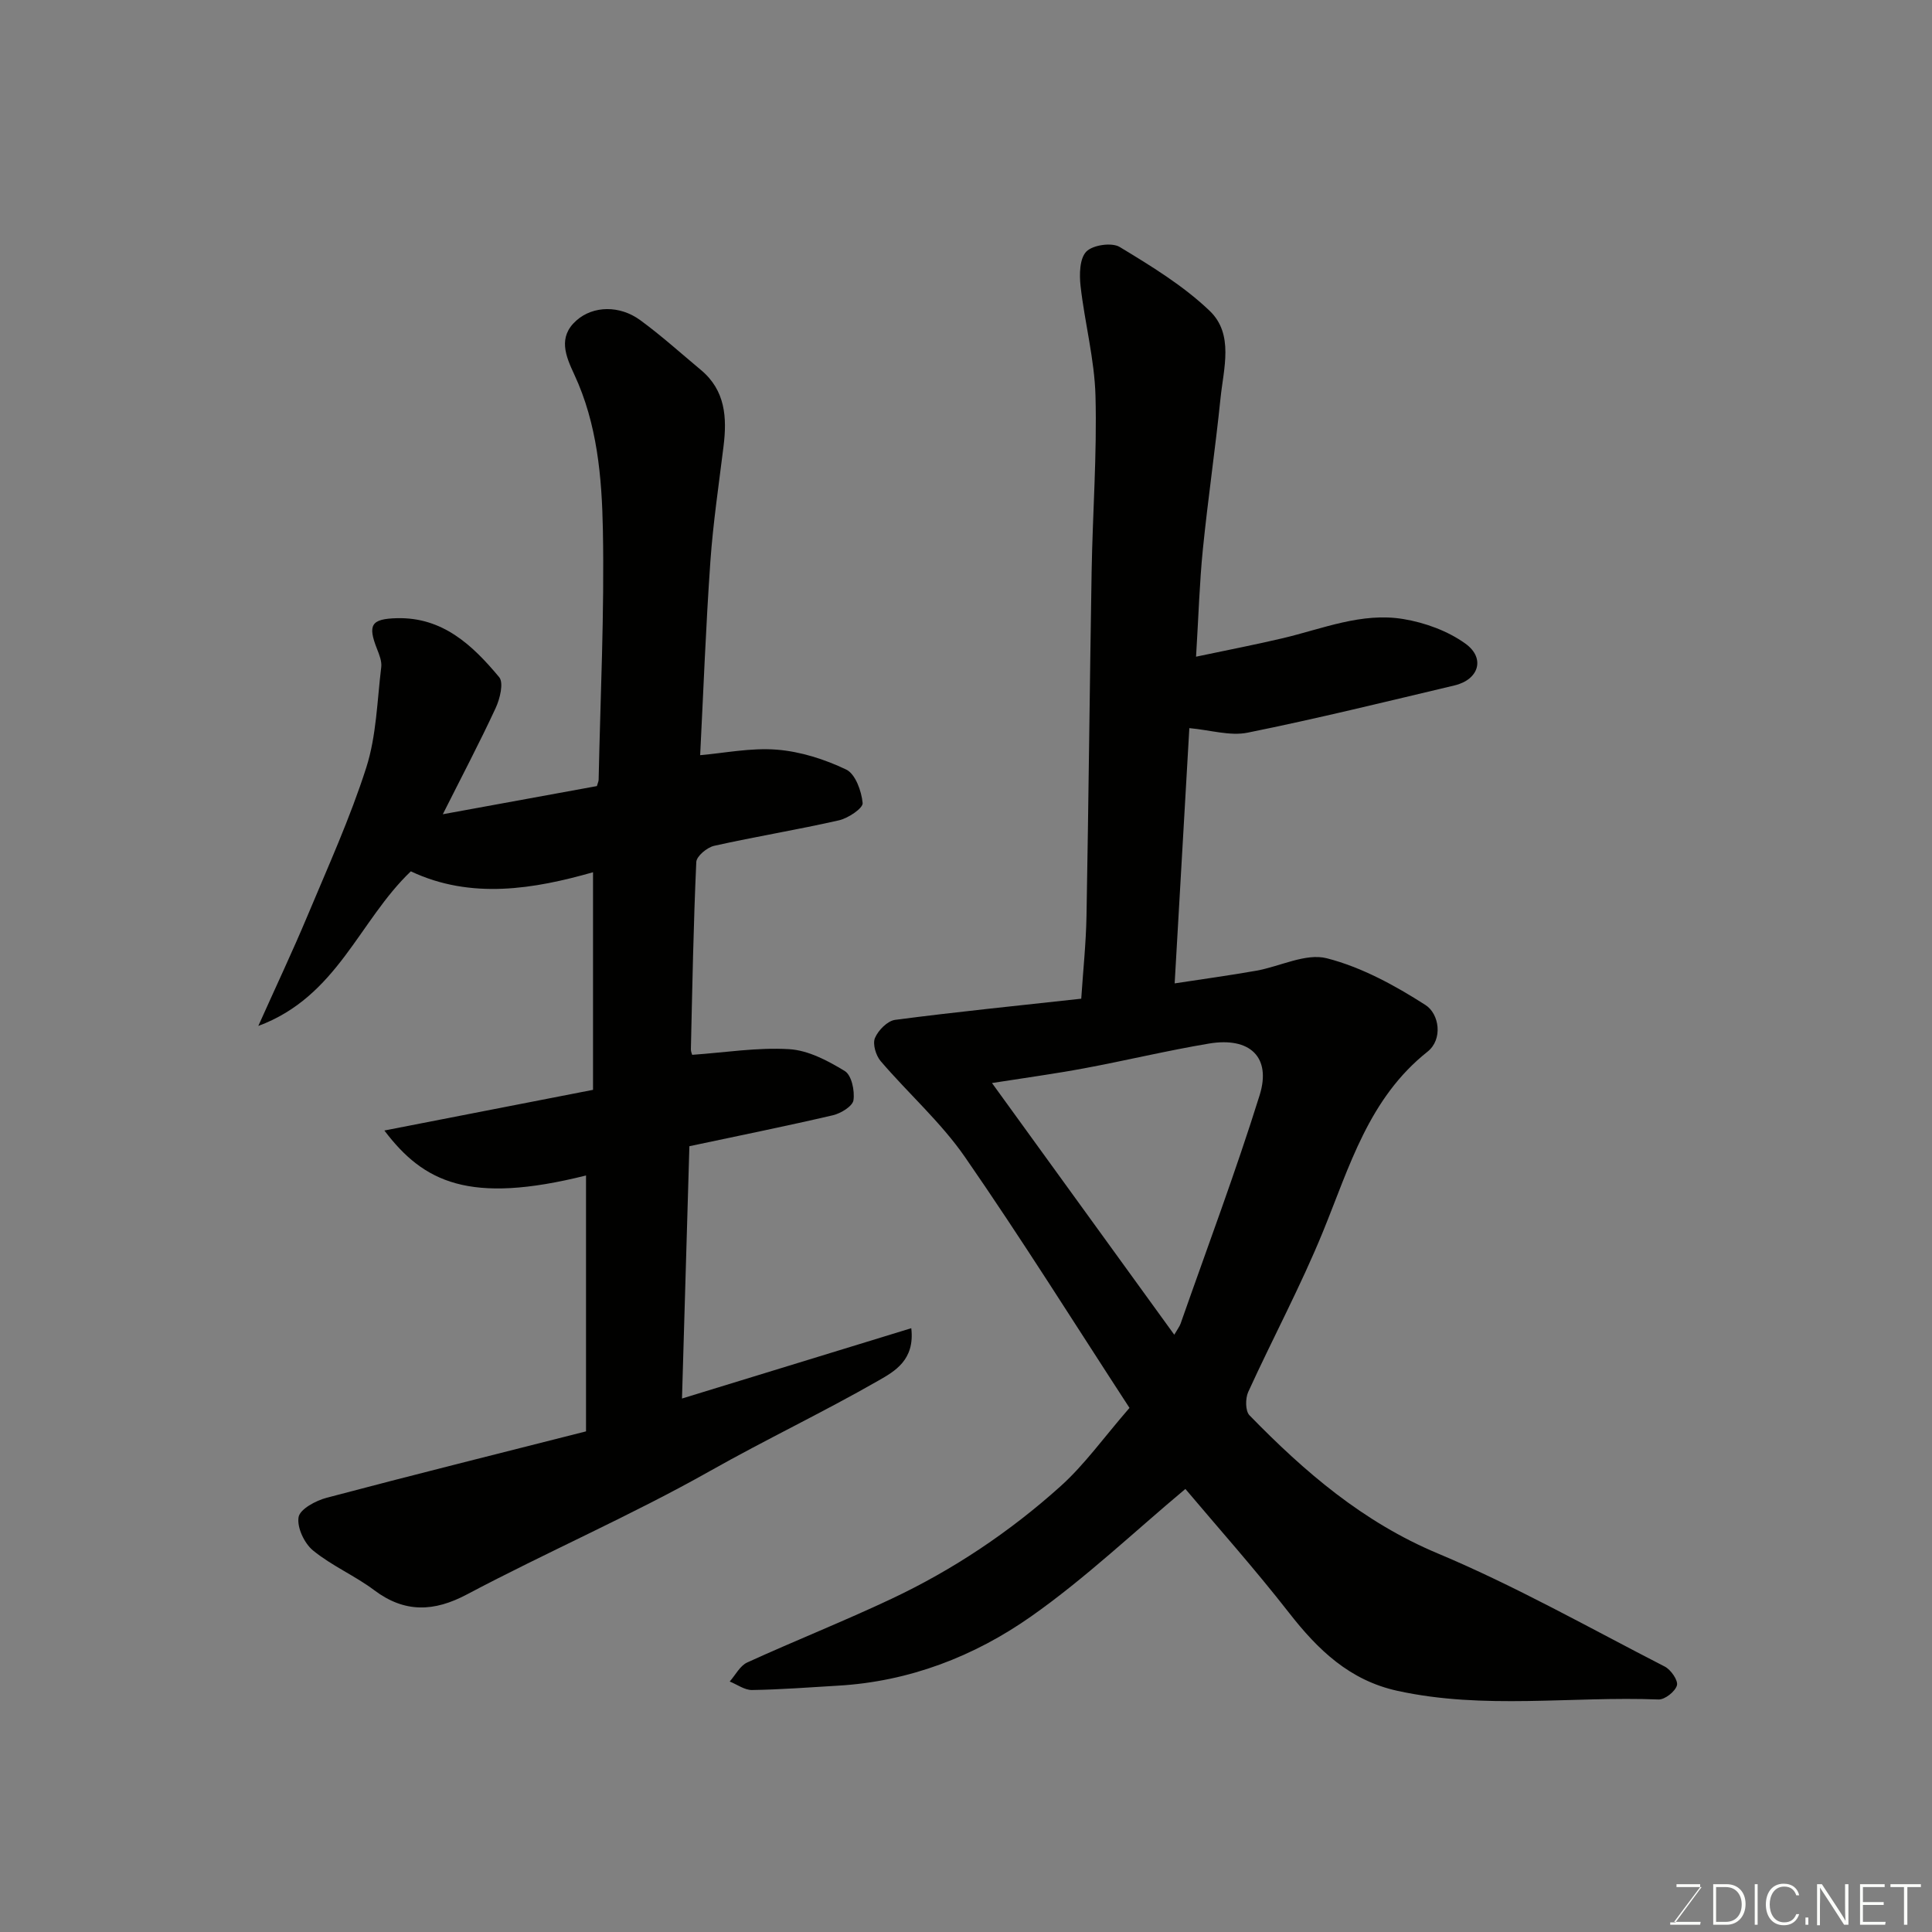
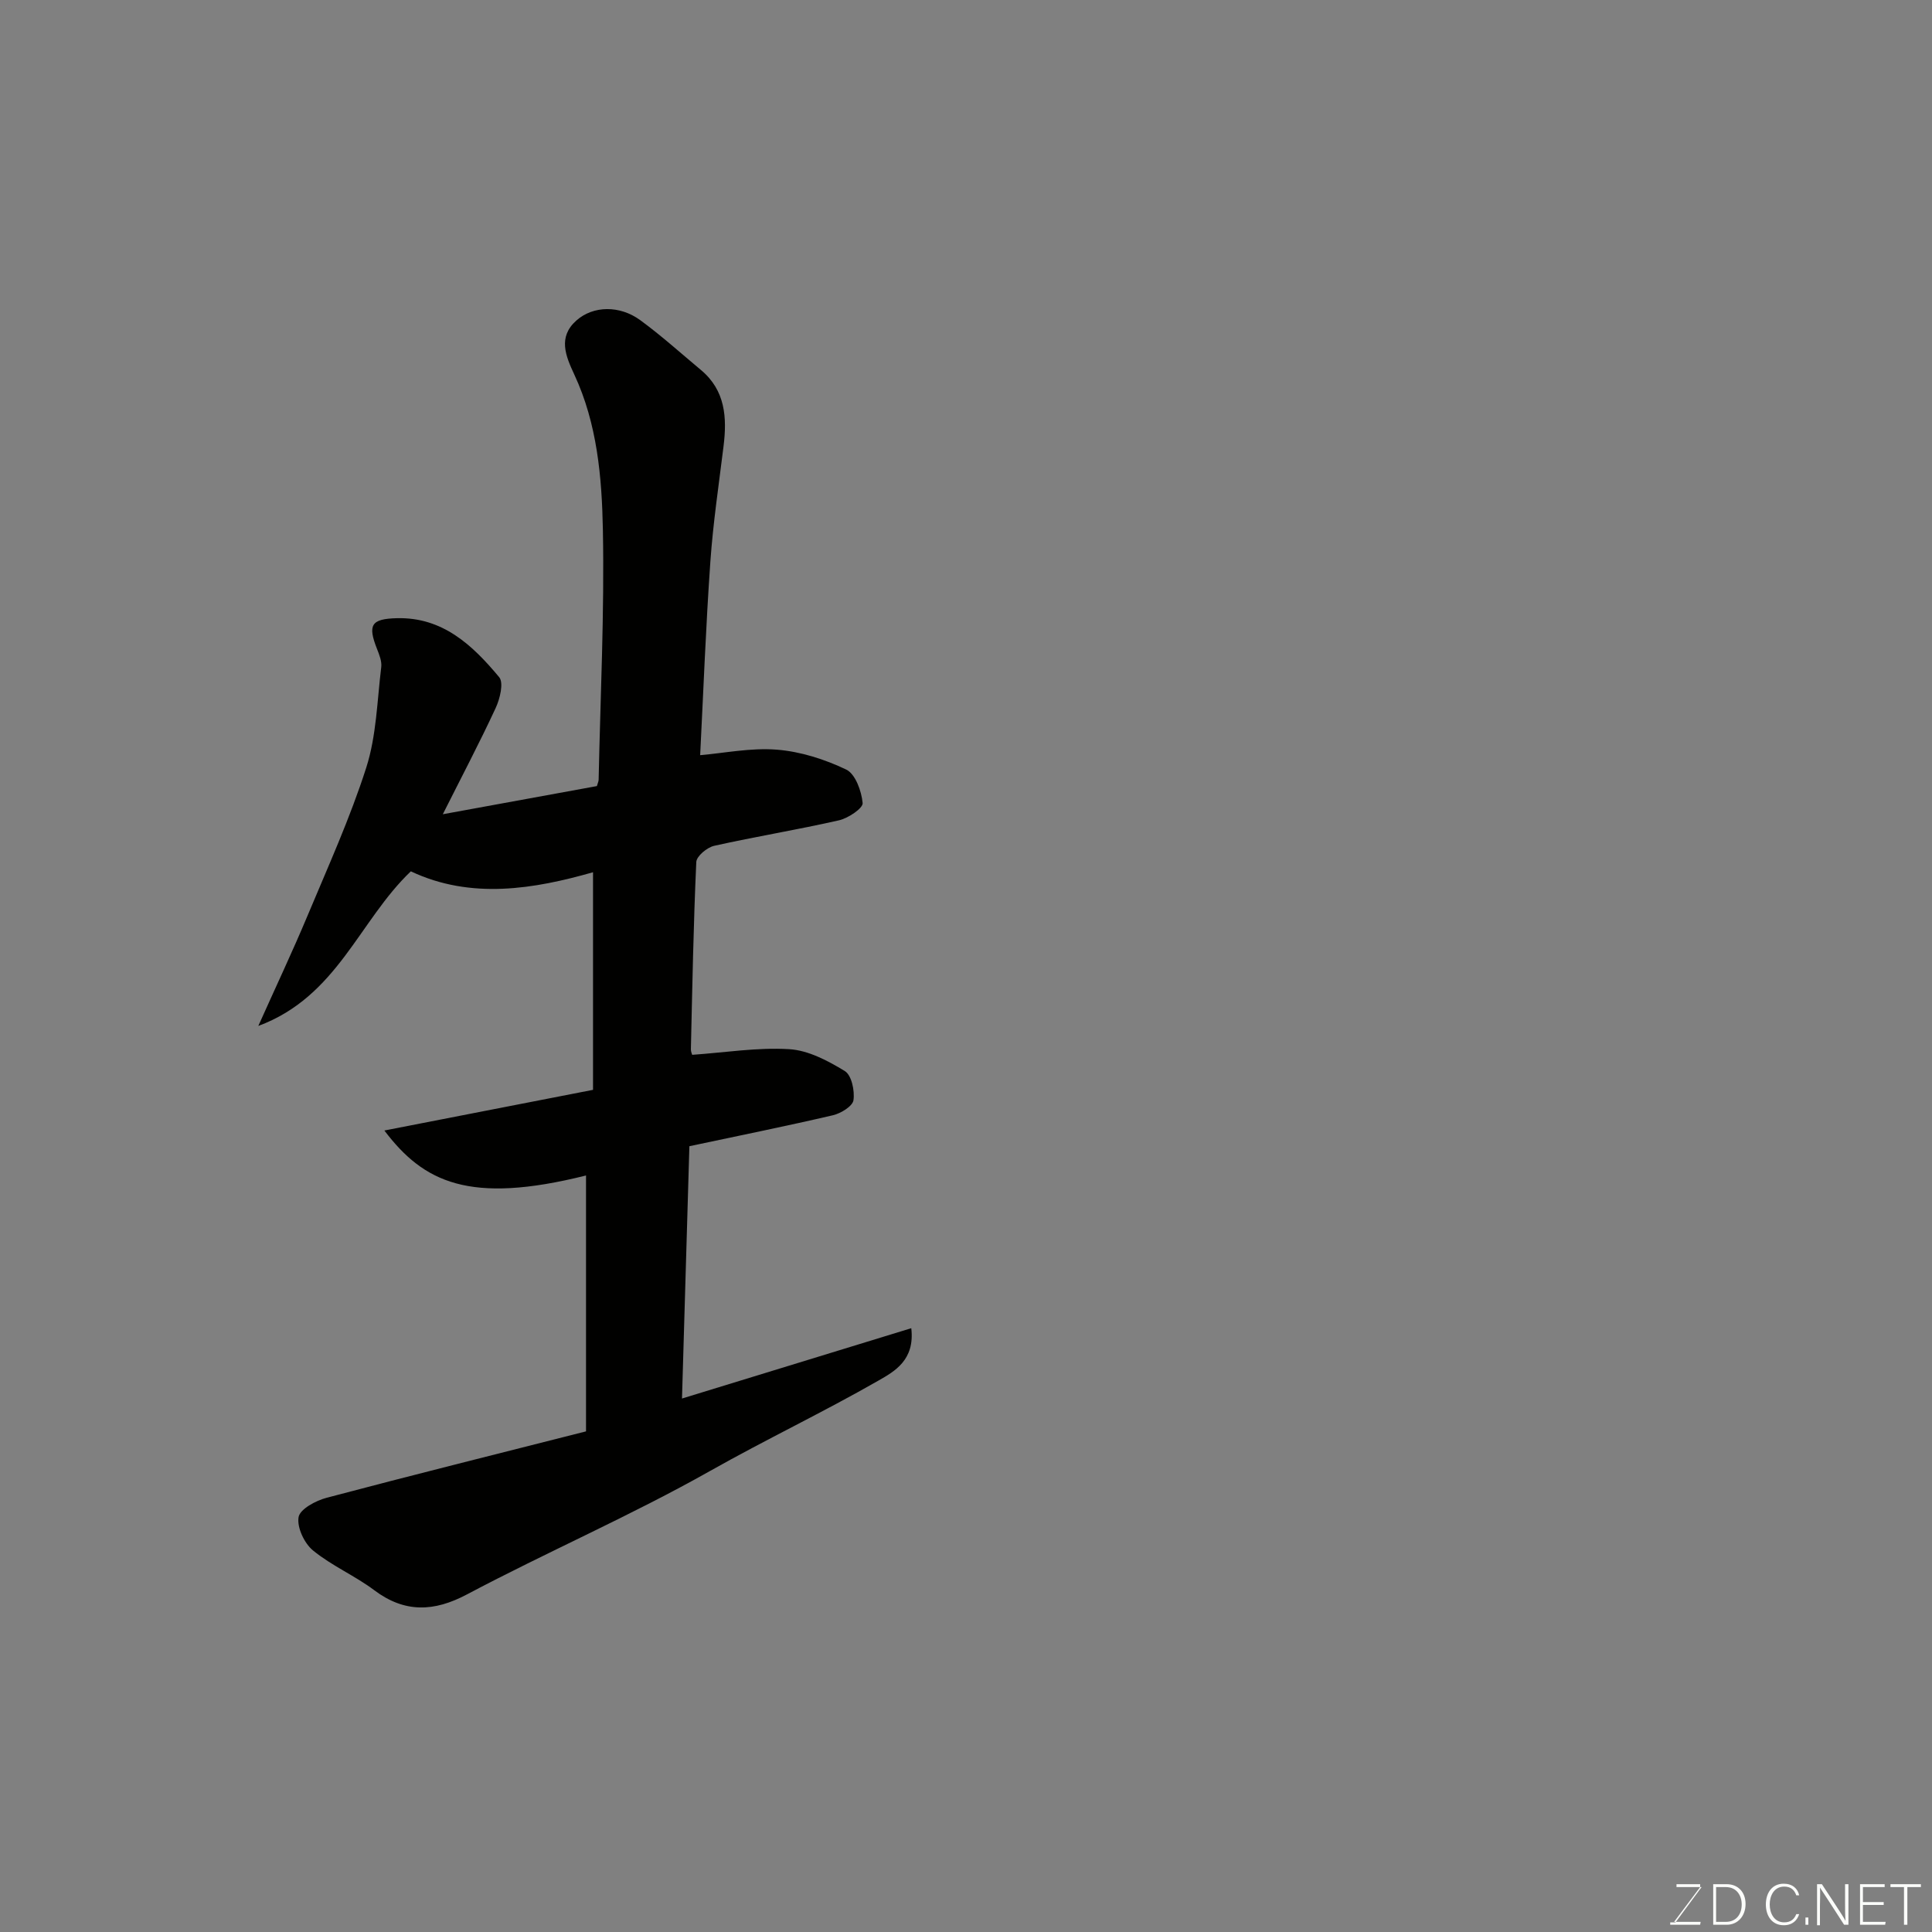
<svg xmlns="http://www.w3.org/2000/svg" enable-background="new 0 0 400 400" viewBox="0 0 400 400">
  <rect x="0" y="0" width="400" height="400" fill="#808080" stroke="none" />
-   <path d="m233.85 291.49c-11.34-17.4-22.31-34.95-34.08-51.96-4.98-7.19-11.71-13.14-17.44-19.84-.99-1.16-1.7-3.53-1.18-4.78.67-1.6 2.59-3.55 4.18-3.76 12.67-1.66 25.38-2.93 38.53-4.38.38-5.78.99-11.49 1.09-17.21.43-23.76.66-47.52 1.06-71.27.21-12.1 1.12-24.21.8-36.29-.2-7.61-2.23-15.16-3.09-22.77-.27-2.39-.21-5.7 1.19-7.14 1.33-1.37 5.28-1.95 6.92-.95 6.51 3.94 13.16 8 18.61 13.21 5.08 4.85 2.88 11.94 2.25 18.15-1.07 10.43-2.6 20.8-3.65 31.23-.69 6.86-.89 13.77-1.41 22.23 6.63-1.4 12.29-2.49 17.89-3.81 8.27-1.95 16.4-5.42 25.04-3.98 4.47.74 9.19 2.46 12.83 5.08 4.2 3.02 2.78 7.47-2.25 8.66-14.25 3.38-28.48 6.88-42.83 9.78-3.66.74-7.74-.55-12.07-.94-1.03 17.87-2.03 35.24-3.04 52.85 5.73-.88 11.32-1.64 16.87-2.62 4.93-.87 10.26-3.7 14.63-2.58 7.19 1.84 14.1 5.62 20.42 9.67 2.89 1.85 3.65 7.12.43 9.67-12.18 9.67-16.13 23.77-21.64 37.25-4.61 11.29-10.41 22.09-15.48 33.2-.61 1.34-.61 3.94.26 4.83 11.38 11.69 23.47 22.1 38.98 28.6 16.11 6.76 31.43 15.43 47.01 23.43 1.26.65 2.8 2.87 2.51 3.89-.36 1.27-2.5 2.97-3.81 2.92-18.01-.7-36.13 2.14-54.05-1.79-9.92-2.17-16.47-8.49-22.45-16.16-7.14-9.15-14.88-17.83-21.46-25.64-10.68 8.94-20.71 18.5-31.92 26.38-11.8 8.3-25.27 13.5-40.01 14.35-5.93.35-11.86.81-17.79.9-1.53.02-3.08-1.14-4.62-1.76 1.19-1.35 2.13-3.26 3.62-3.94 9.9-4.52 20.03-8.54 29.87-13.18 12.77-6.02 24.48-13.85 34.96-23.27 4.99-4.47 8.95-10.08 14.32-16.26zm9.27-15.15c.71-1.23 1.1-1.71 1.3-2.27 5.52-15.75 11.4-31.39 16.37-47.31 2.47-7.9-2.02-12.12-10.49-10.7-8.65 1.45-17.19 3.51-25.82 5.12-6.12 1.14-12.3 1.98-19.1 3.05 12.89 17.8 25.19 34.79 37.74 52.11z" fill="#010100" />
  <path d="m144.96 156.35c4.96-.42 10.48-1.57 15.88-1.14 4.9.39 9.91 1.99 14.36 4.12 1.9.91 3.17 4.46 3.4 6.93.1 1.07-2.99 3.15-4.91 3.58-8.57 1.95-17.26 3.36-25.84 5.28-1.46.33-3.64 2.14-3.69 3.35-.59 12.92-.82 25.85-1.12 38.78-.01.47.22.95.27 1.14 6.78-.47 13.48-1.57 20.09-1.17 3.96.24 8.02 2.4 11.52 4.54 1.39.85 2.07 4.08 1.78 6.03-.19 1.25-2.6 2.72-4.25 3.11-9.65 2.25-19.37 4.21-29.72 6.41-.51 17.35-1.02 34.68-1.53 52.24 15.68-4.81 31.3-9.6 47.47-14.56.78 6.61-3.49 8.95-6.77 10.83-11.45 6.56-23.4 12.24-34.89 18.73-16.42 9.26-33.72 16.75-50.36 25.57-6.77 3.59-12.84 3.86-19.16-.88-4.02-3.02-8.81-5.06-12.68-8.23-1.81-1.48-3.36-4.79-2.99-6.91.29-1.66 3.56-3.41 5.8-4 17.73-4.7 35.53-9.13 53.71-13.75 0-18.26 0-35.65 0-52.98-24.19 6.06-33.64 1.4-41.75-9.31 14.27-2.78 28.16-5.49 43.2-8.42 0-15.08 0-30.05 0-45.05-12.13 3.45-25.21 5.72-37.72-.19-10.75 10.24-15.2 25.93-31.58 32.01 3.73-8.33 7.09-15.43 10.13-22.68 4.27-10.21 8.87-20.33 12.23-30.84 2.1-6.58 2.24-13.81 3.09-20.76.15-1.2-.39-2.55-.86-3.74-1.98-5.01-1.24-6.26 4.08-6.4 9.52-.25 15.71 5.62 21.2 12.21.97 1.16.16 4.47-.72 6.37-3.36 7.25-7.09 14.32-10.95 22.01 11.06-2.02 21.56-3.94 31.9-5.83.19-.67.35-.98.36-1.3.36-17.26 1.21-34.53.88-51.78-.21-10.88-1.17-21.93-5.91-32.11-1.79-3.84-3.46-7.77.43-11.21 3.48-3.09 8.98-3.17 13.22-.06 4.36 3.19 8.4 6.84 12.56 10.31 5.06 4.22 5.42 9.83 4.68 15.8-.98 7.96-2.17 15.92-2.73 23.92-.94 13.43-1.44 26.86-2.11 40.03z" fill="#010100" />
  <g fill="#fbfcfa">
    <path d="m346.9 398 5.4-7.3h-5.2v-.6h4.9v.6l-5.4 7.2h5.5l-.1.6h-6.2v-.5z" />
    <path d="m354.7 390.1h2.8c2.3 0 3.9 1.6 3.9 4.1s-1.6 4.3-3.9 4.3h-2.8zm.6 7.8h2c2.2 0 3.3-1.6 3.3-3.6 0-1.8-1-3.6-3.3-3.6h-2z" />
-     <path d="m363.9 390.1v8.4h-.6v-8.4z" />
    <path d="m372.5 396.3c-.4 1.3-1.4 2.3-3.2 2.3-2.4 0-3.7-1.9-3.7-4.3 0-2.3 1.2-4.3 3.7-4.3 1.8 0 2.9 1 3.2 2.4h-.6c-.4-1.1-1.1-1.8-2.5-1.8-2.1 0-3 1.9-3 3.7s.9 3.7 3 3.7c1.4 0 2.1-.7 2.5-1.7z" />
    <path d="m373.8 398.5v-1.5h.6v1.5z" />
    <path d="m376.2 398.5v-8.4h1c1.3 2 4.4 6.6 4.9 7.6-.1-1.2-.1-2.4-.1-3.8v-3.8h.7v8.4h-.9c-1.2-1.9-4.4-6.8-5-7.7.1 1.1 0 2.3 0 3.9v3.9h-.6z" />
    <path d="m390 394.4h-4.3v3.5h4.7l-.1.6h-5.2v-8.4h5.1v.6h-4.5v3.1h4.3z" />
    <path d="m394.2 390.7h-2.8v-.6h6.3v.6h-2.8v7.8h-.7z" />
  </g>
</svg>